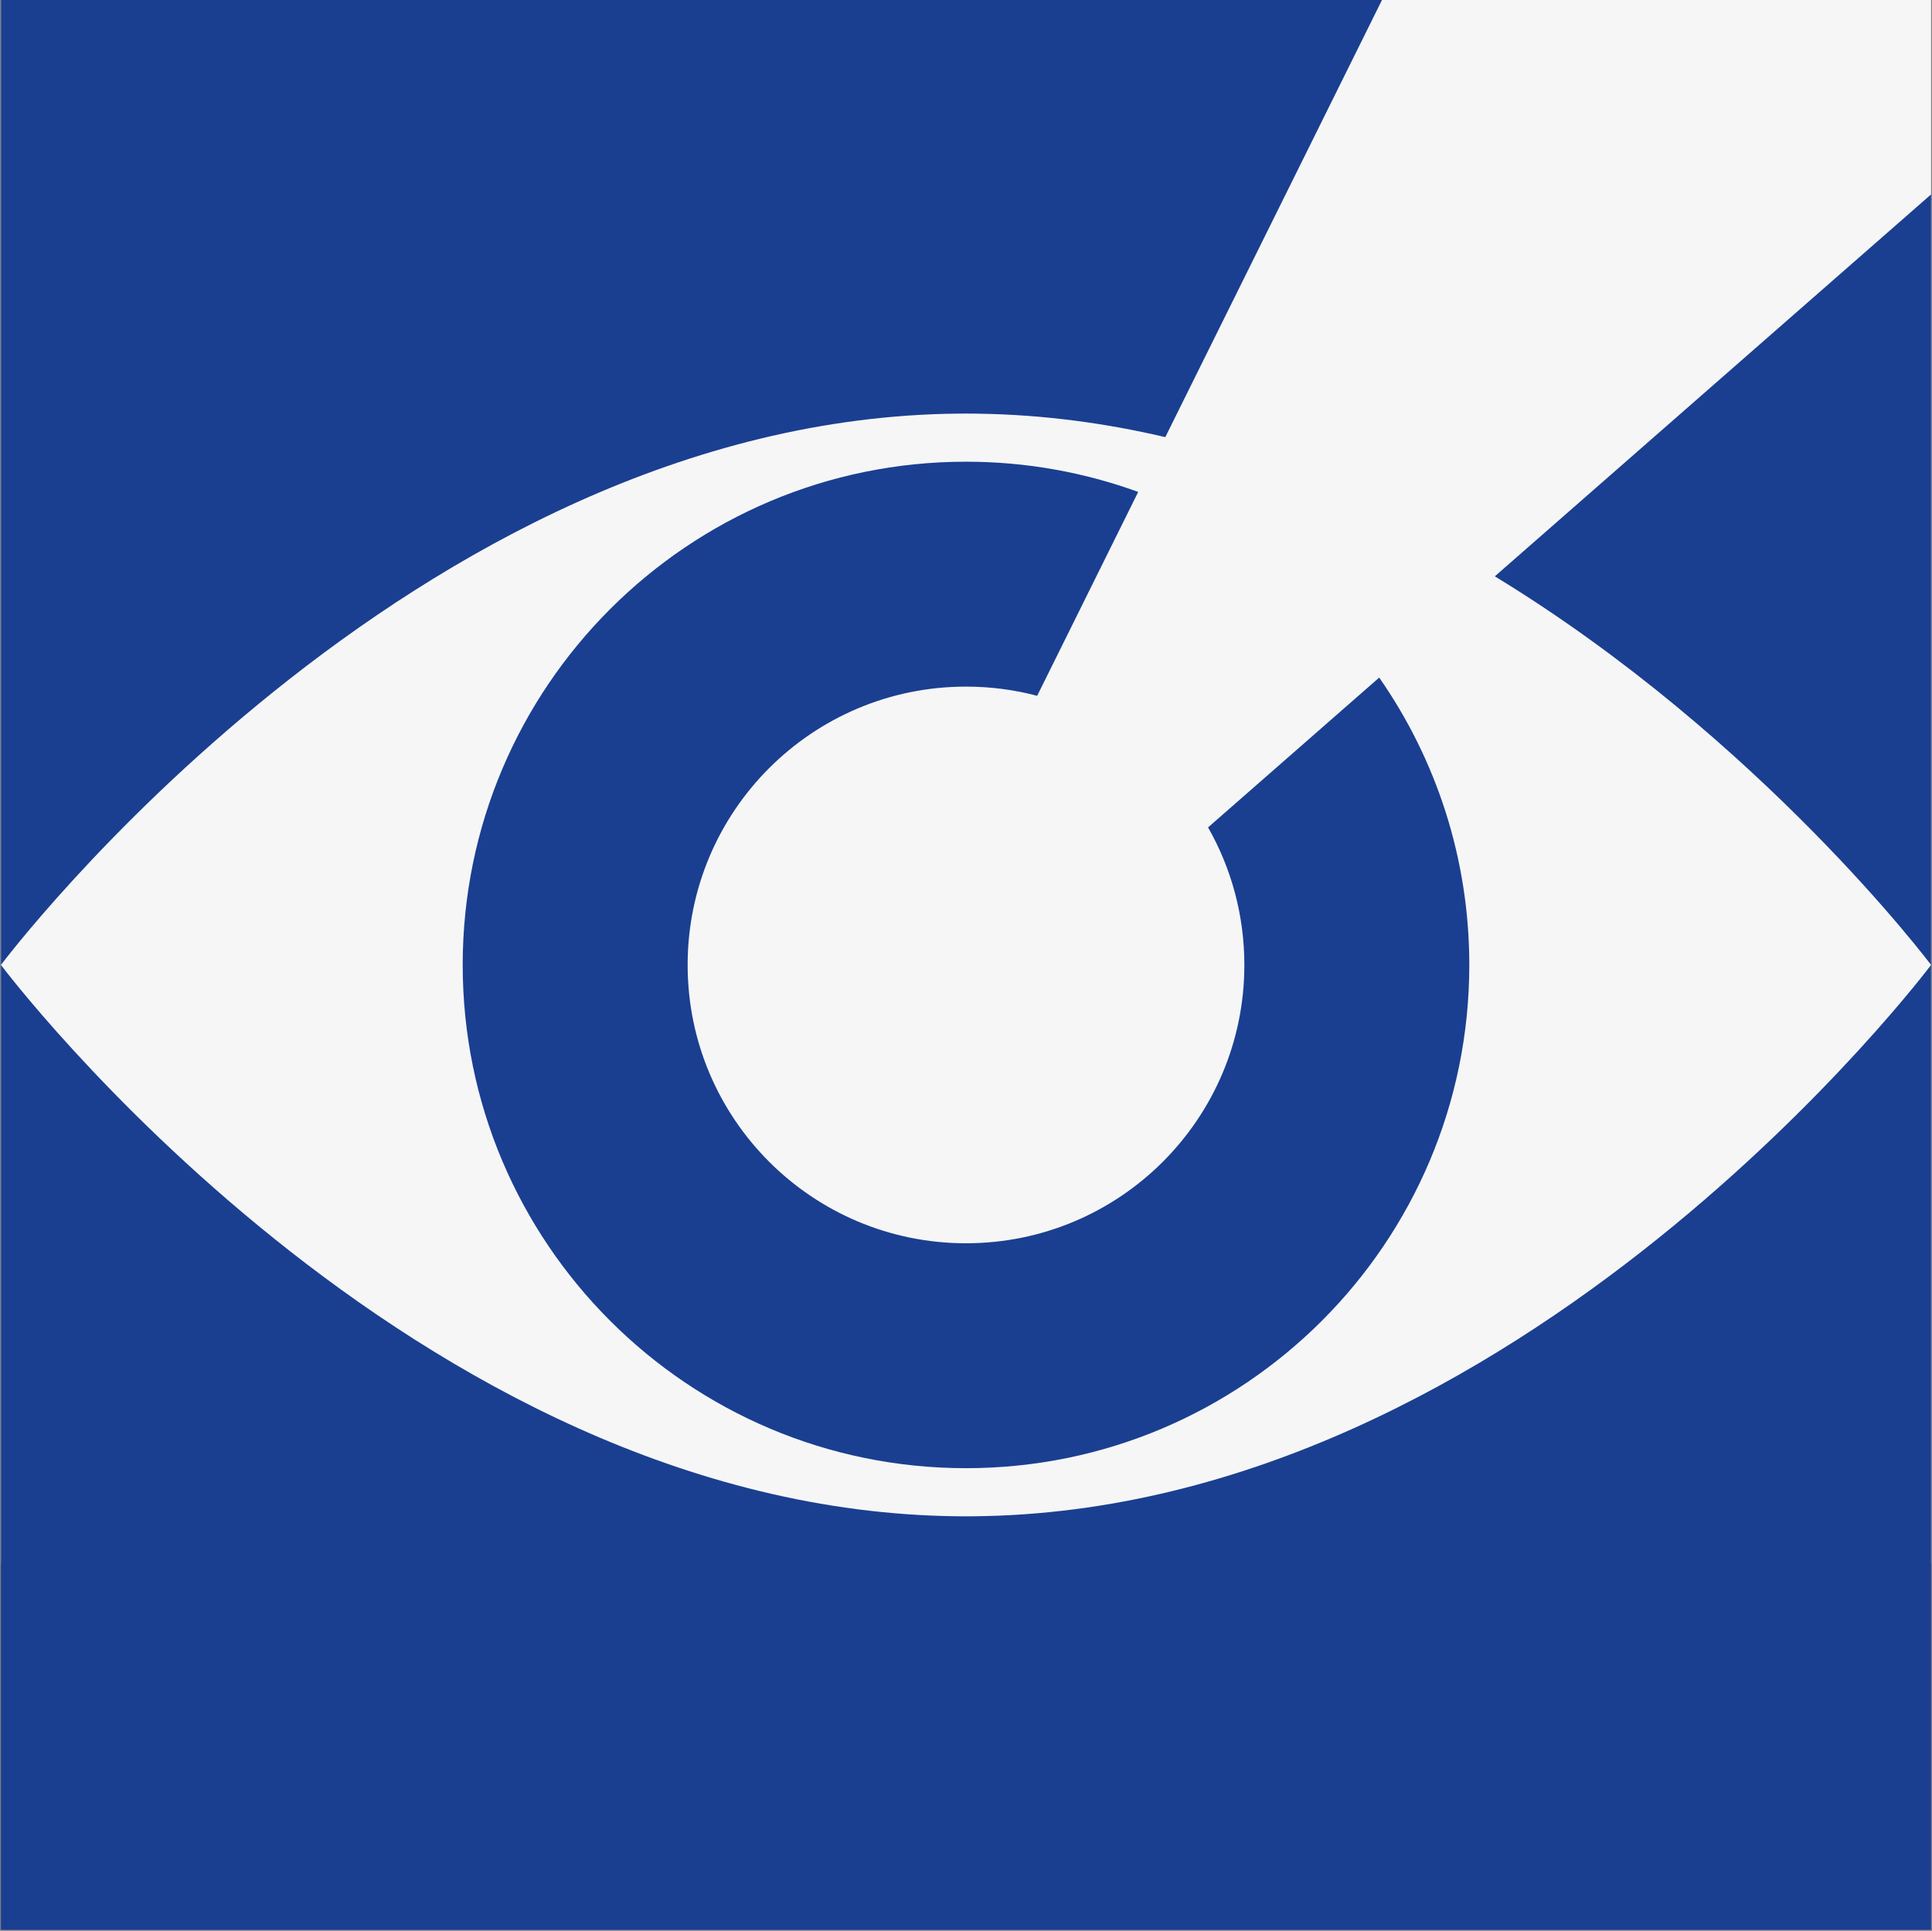
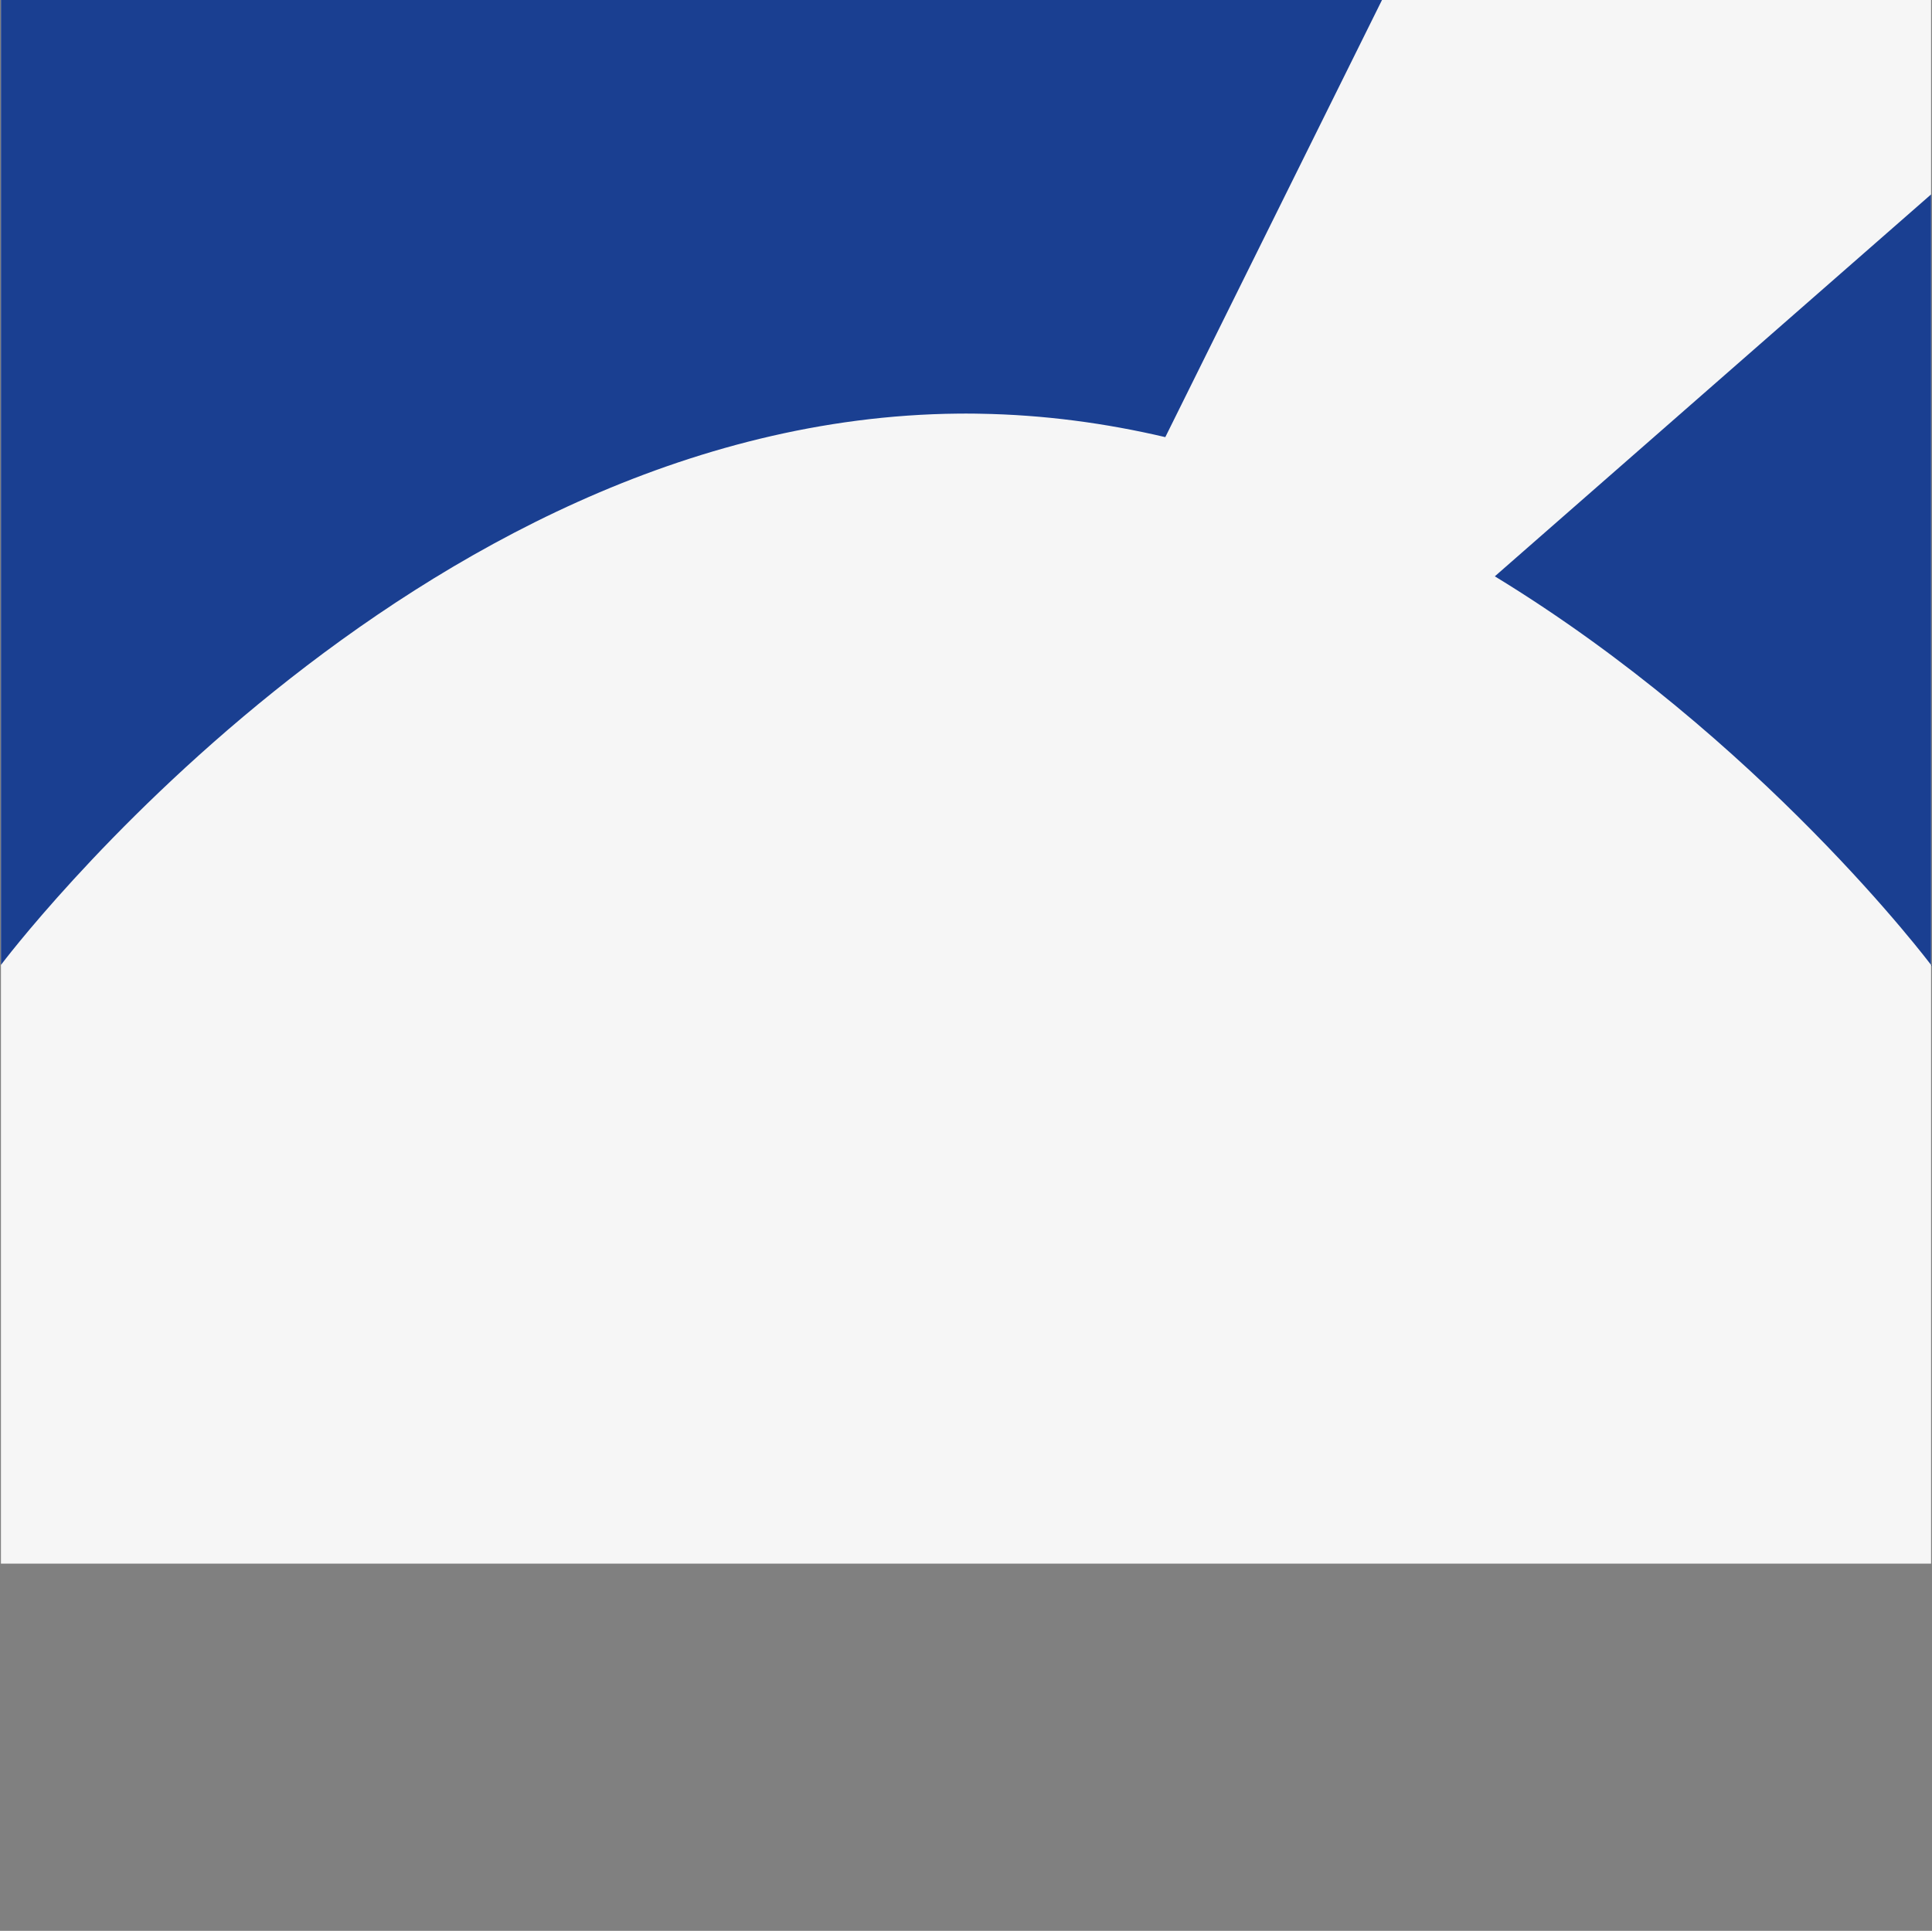
<svg xmlns="http://www.w3.org/2000/svg" id="Capa_1" data-name="Capa 1" viewBox="0 0 512.5 512.25">
  <rect x="0" y="0" width="512.5" height="512.25" fill="#808080" stroke="none" />
  <defs>
    <style> .cls-1 { fill: #f6f6f6; } .cls-2 { fill: #1a3f91; } </style>
  </defs>
  <rect class="cls-1" x=".25" width="512" height="414.83" />
  <path class="cls-2" d="m254.22,109.73c.67,0,1.35-.01,2.03-.01s1.36,0,2.03.01c.54,0,1.09.02,1.62.03,16.96.27,33.4,2.5,49.22,6.21L366.6,0H.25s0,256,0,256c0,0,108.7-144.93,253.97-146.27Z" />
  <path class="cls-2" d="m396.53,152.9c70.75,43.14,115.72,103.1,115.72,103.1V51.58s-115.72,101.32-115.72,101.32Z" />
-   <path class="cls-2" d="m512.25,256v256H.25V256s108.71,144.93,253.97,146.27c.67,0,1.35.01,2.03.01s1.36-.01,2.03-.01c145.27-1.34,253.97-146.27,253.97-146.27Z" />
-   <path class="cls-2" d="m365.86,179.76c15.06,21.62,23.9,47.9,23.9,76.24,0,73.73-59.78,133.51-133.51,133.51s-133.51-59.78-133.51-133.51,59.78-133.51,133.51-133.51c16.04,0,31.42,2.84,45.68,8.02l-26.8,54.09c-6.02-1.6-12.35-2.44-18.88-2.44-40.79,0-73.84,33.05-73.84,73.84s33.05,73.84,73.84,73.84,73.84-33.05,73.84-73.84c0-13.27-3.5-25.73-9.63-36.49l45.4-39.75Z" />
+   <path class="cls-2" d="m512.25,256v256V256s108.71,144.93,253.97,146.27c.67,0,1.35.01,2.03.01s1.36-.01,2.03-.01c145.27-1.34,253.97-146.27,253.97-146.27Z" />
</svg>